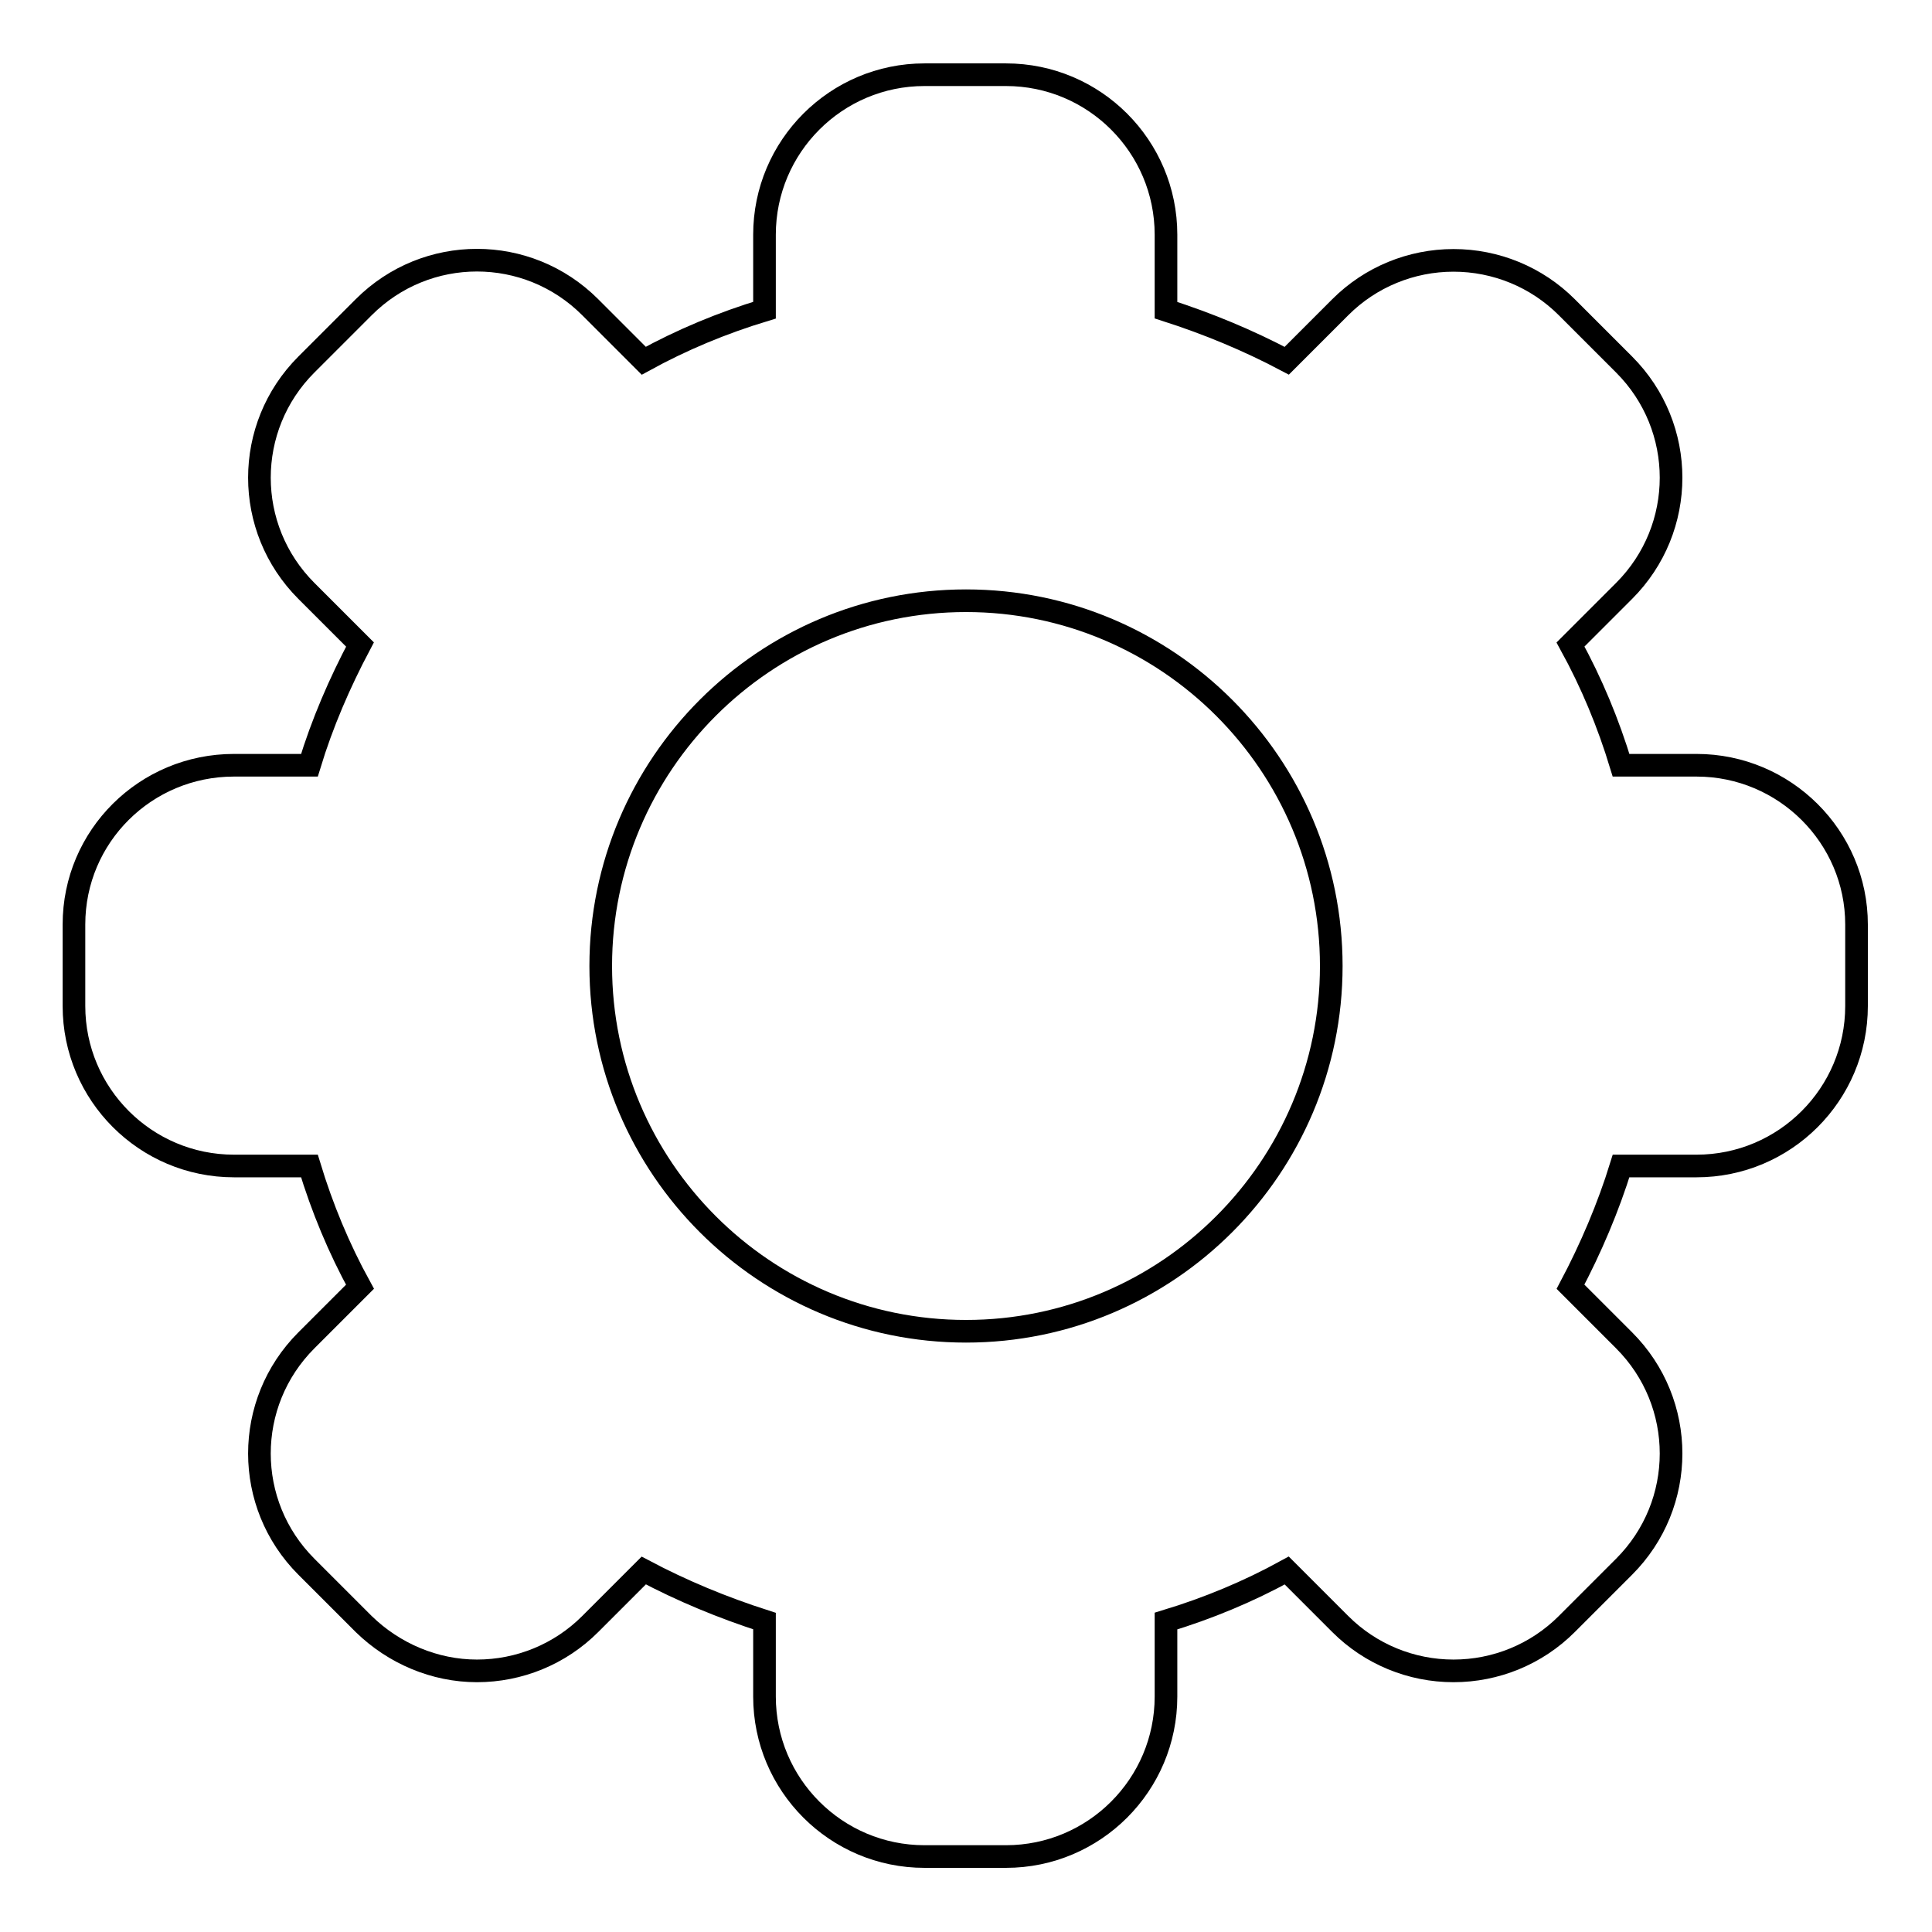
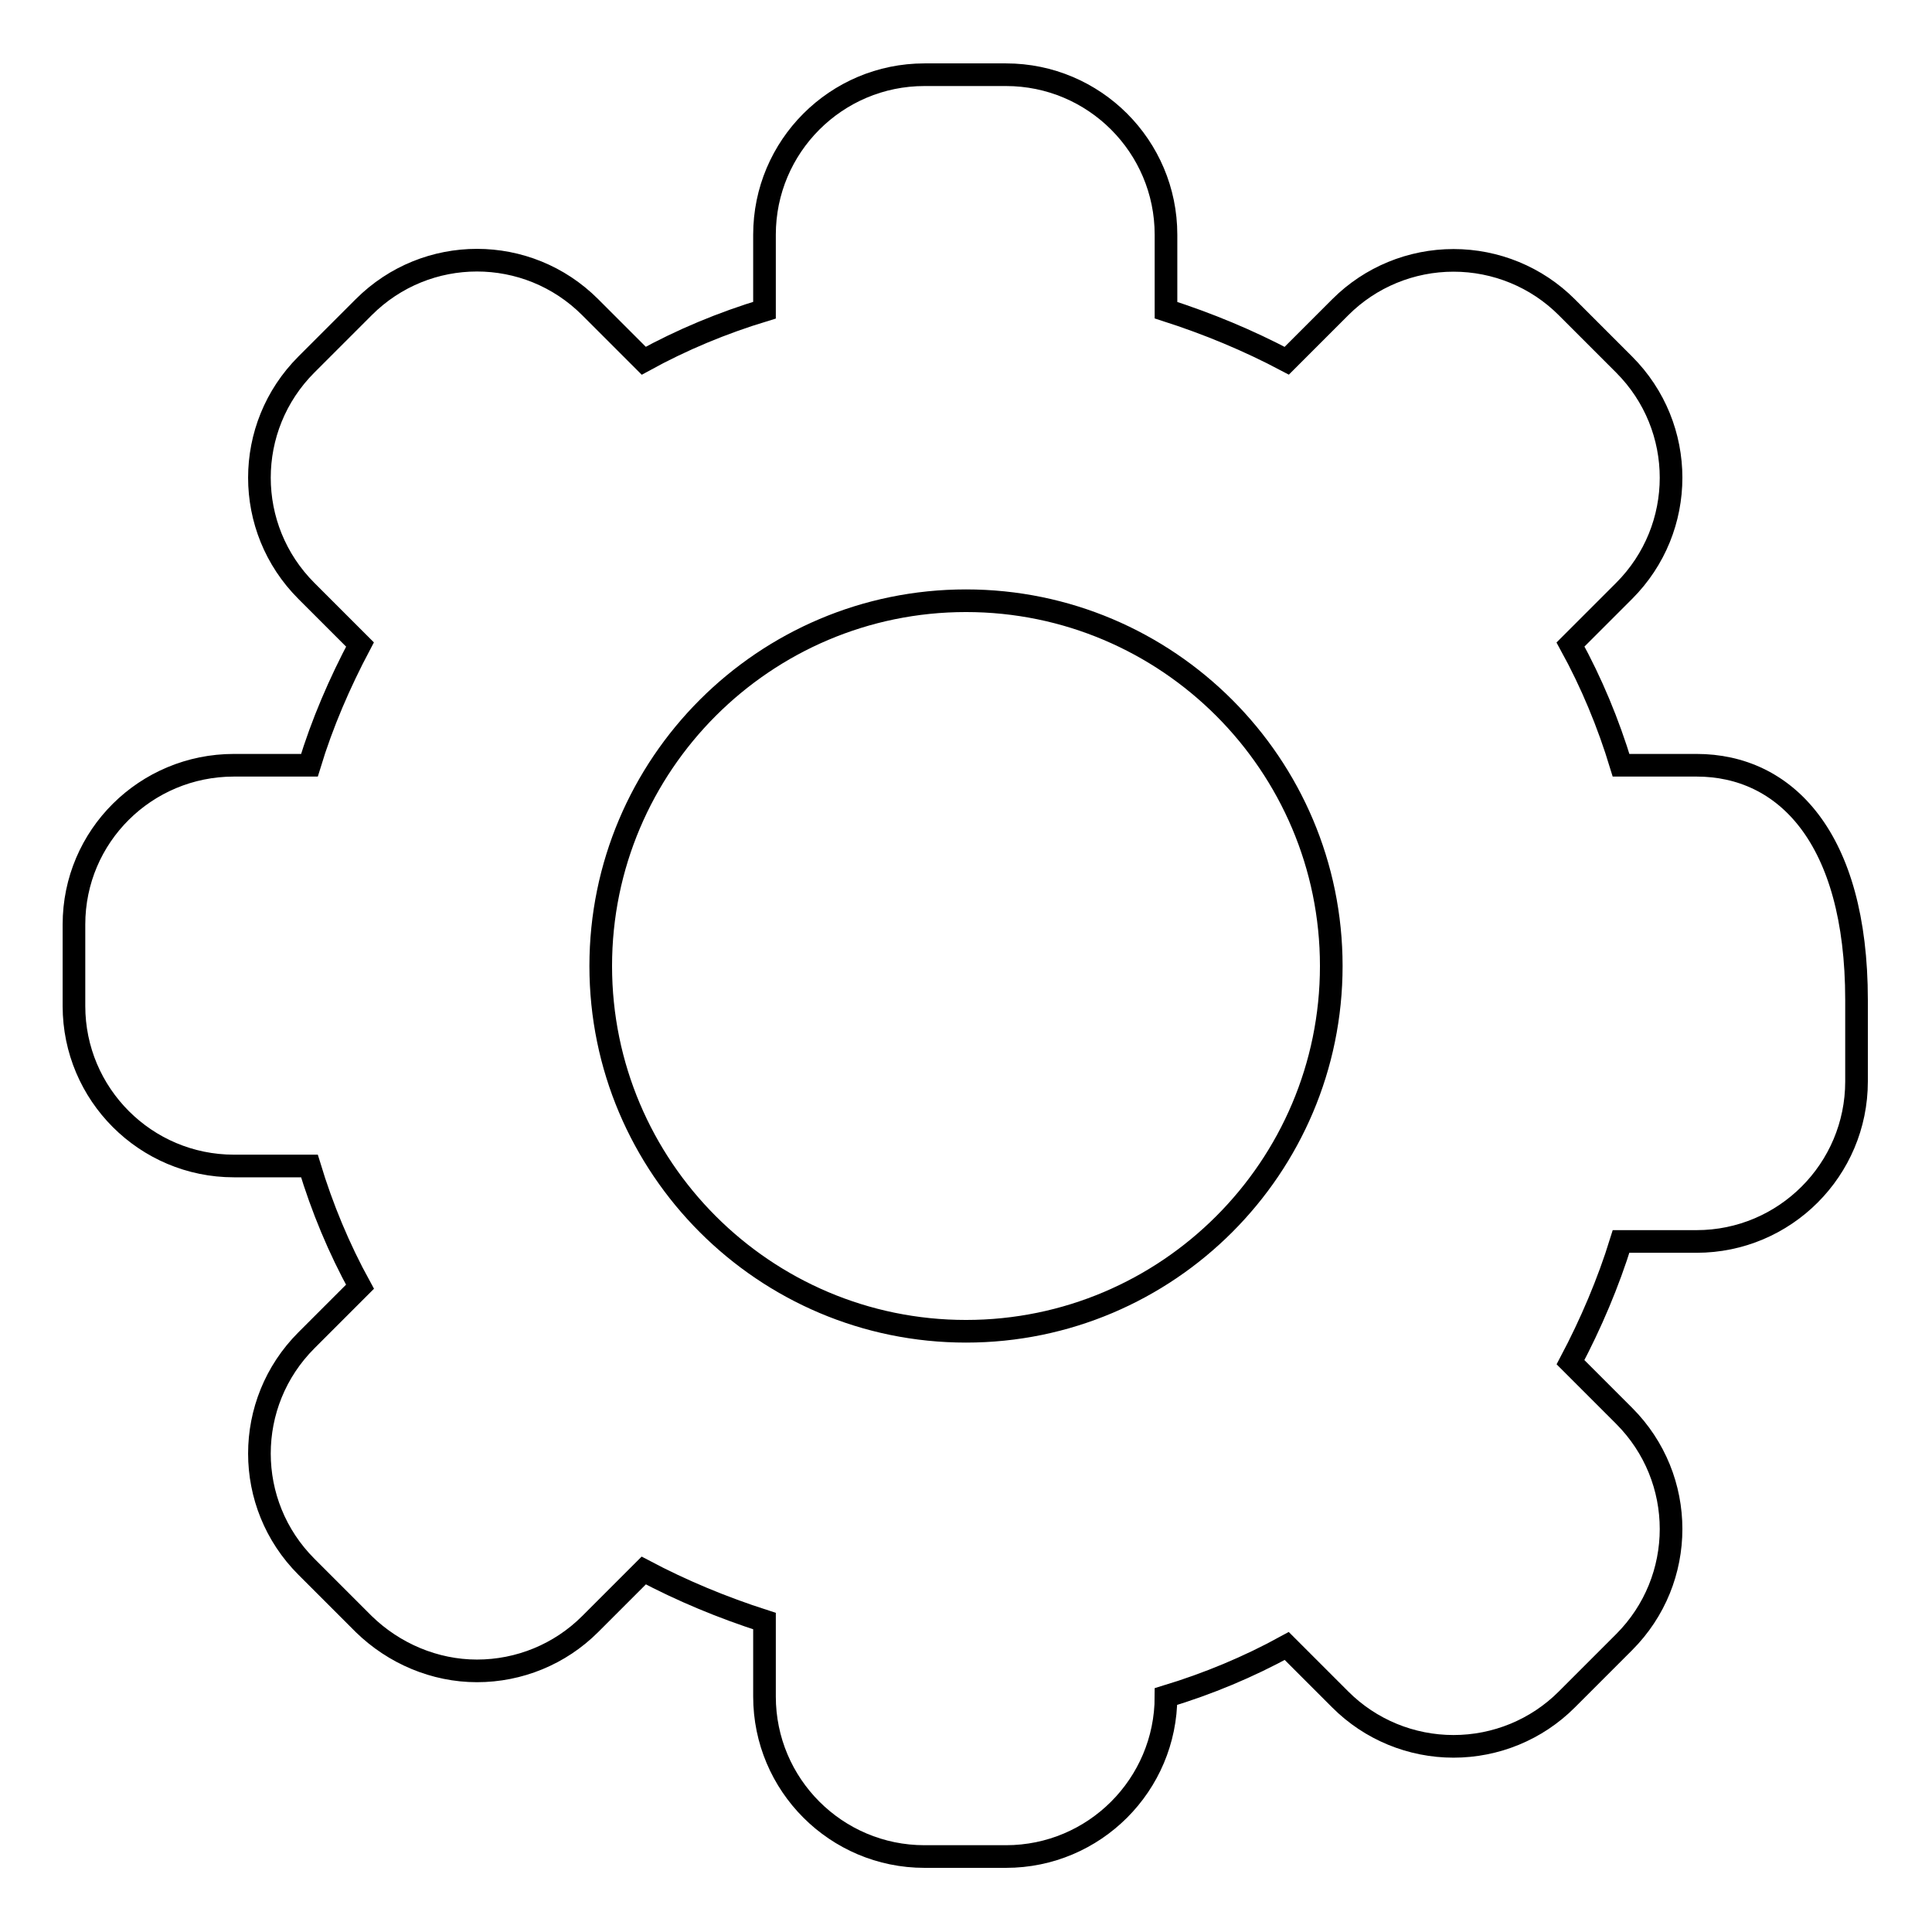
<svg xmlns="http://www.w3.org/2000/svg" version="1.1" x="0px" y="0px" viewBox="0 0 256 256" enable-background="new 0 0 256 256" xml:space="preserve">
  <g>
    <g>
      <g>
-         <path stroke-width="3" fill-opacity="0" stroke="#000000" d="M224.8,101.4h-10c-1.7-5.6-3.9-10.9-6.7-16l7.1-7.1c8.3-8.3,8.3-21.7,0-30l-7.6-7.6c-4-4-9.4-6.2-15-6.2l0,0c-5.6,0-11,2.2-15,6.2l-7.1,7.1c-5.1-2.7-10.4-4.9-16-6.7v-10c0-11.7-9.5-21.2-21.2-21.2h-10.8c-11.7,0-21.2,9.5-21.2,21.2v10c-5.6,1.7-10.9,3.9-16,6.7l-7.1-7.1c-8.3-8.3-21.7-8.3-30,0l-7.6,7.6c-8.3,8.3-8.3,21.7,0,30l7.1,7.1c-2.7,5.1-5,10.4-6.7,16h-10c-11.7,0-21.2,9.4-21.2,21.1v10.8c0,11.7,9.5,21.2,21.2,21.2h10c1.7,5.6,3.9,10.9,6.7,16l-7.1,7.1c-8.3,8.3-8.3,21.7,0,30l7.6,7.6c4,3.9,9.4,6.2,15,6.2l0,0c5.6,0,11-2.2,15-6.2l7.1-7.1c5.1,2.7,10.4,4.9,16,6.7v10c0,11.7,9.5,21.2,21.2,21.2h10.8c11.7,0,21.2-9.5,21.2-21.2v-10c5.6-1.7,10.9-3.9,16-6.7l7.1,7.1c4,4,9.4,6.2,15,6.2s11-2.2,15-6.2l7.6-7.6c8.3-8.3,8.3-21.7,0-30l-7.1-7.1c2.7-5.1,5-10.5,6.7-16h10c11.7,0,21.2-9.5,21.2-21.2v-10.8C246,110.9,236.5,101.4,224.8,101.4z M128,176.4c-26.7,0-48.4-21.7-48.4-48.4c0-26.7,21.7-48.4,48.4-48.4c26.7,0,48.4,21.7,48.4,48.4C176.4,154.7,154.7,176.4,128,176.4z" />
+         <path stroke-width="3" fill-opacity="0" stroke="#000000" d="M224.8,101.4h-10c-1.7-5.6-3.9-10.9-6.7-16l7.1-7.1c8.3-8.3,8.3-21.7,0-30l-7.6-7.6c-4-4-9.4-6.2-15-6.2l0,0c-5.6,0-11,2.2-15,6.2l-7.1,7.1c-5.1-2.7-10.4-4.9-16-6.7v-10c0-11.7-9.5-21.2-21.2-21.2h-10.8c-11.7,0-21.2,9.5-21.2,21.2v10c-5.6,1.7-10.9,3.9-16,6.7l-7.1-7.1c-8.3-8.3-21.7-8.3-30,0l-7.6,7.6c-8.3,8.3-8.3,21.7,0,30l7.1,7.1c-2.7,5.1-5,10.4-6.7,16h-10c-11.7,0-21.2,9.4-21.2,21.1v10.8c0,11.7,9.5,21.2,21.2,21.2h10c1.7,5.6,3.9,10.9,6.7,16l-7.1,7.1c-8.3,8.3-8.3,21.7,0,30l7.6,7.6c4,3.9,9.4,6.2,15,6.2l0,0c5.6,0,11-2.2,15-6.2l7.1-7.1c5.1,2.7,10.4,4.9,16,6.7v10c0,11.7,9.5,21.2,21.2,21.2h10.8c11.7,0,21.2-9.5,21.2-21.2c5.6-1.7,10.9-3.9,16-6.7l7.1,7.1c4,4,9.4,6.2,15,6.2s11-2.2,15-6.2l7.6-7.6c8.3-8.3,8.3-21.7,0-30l-7.1-7.1c2.7-5.1,5-10.5,6.7-16h10c11.7,0,21.2-9.5,21.2-21.2v-10.8C246,110.9,236.5,101.4,224.8,101.4z M128,176.4c-26.7,0-48.4-21.7-48.4-48.4c0-26.7,21.7-48.4,48.4-48.4c26.7,0,48.4,21.7,48.4,48.4C176.4,154.7,154.7,176.4,128,176.4z" />
      </g>
      <g />
      <g />
      <g />
      <g />
      <g />
      <g />
      <g />
      <g />
      <g />
      <g />
      <g />
      <g />
      <g />
      <g />
      <g />
    </g>
  </g>
</svg>